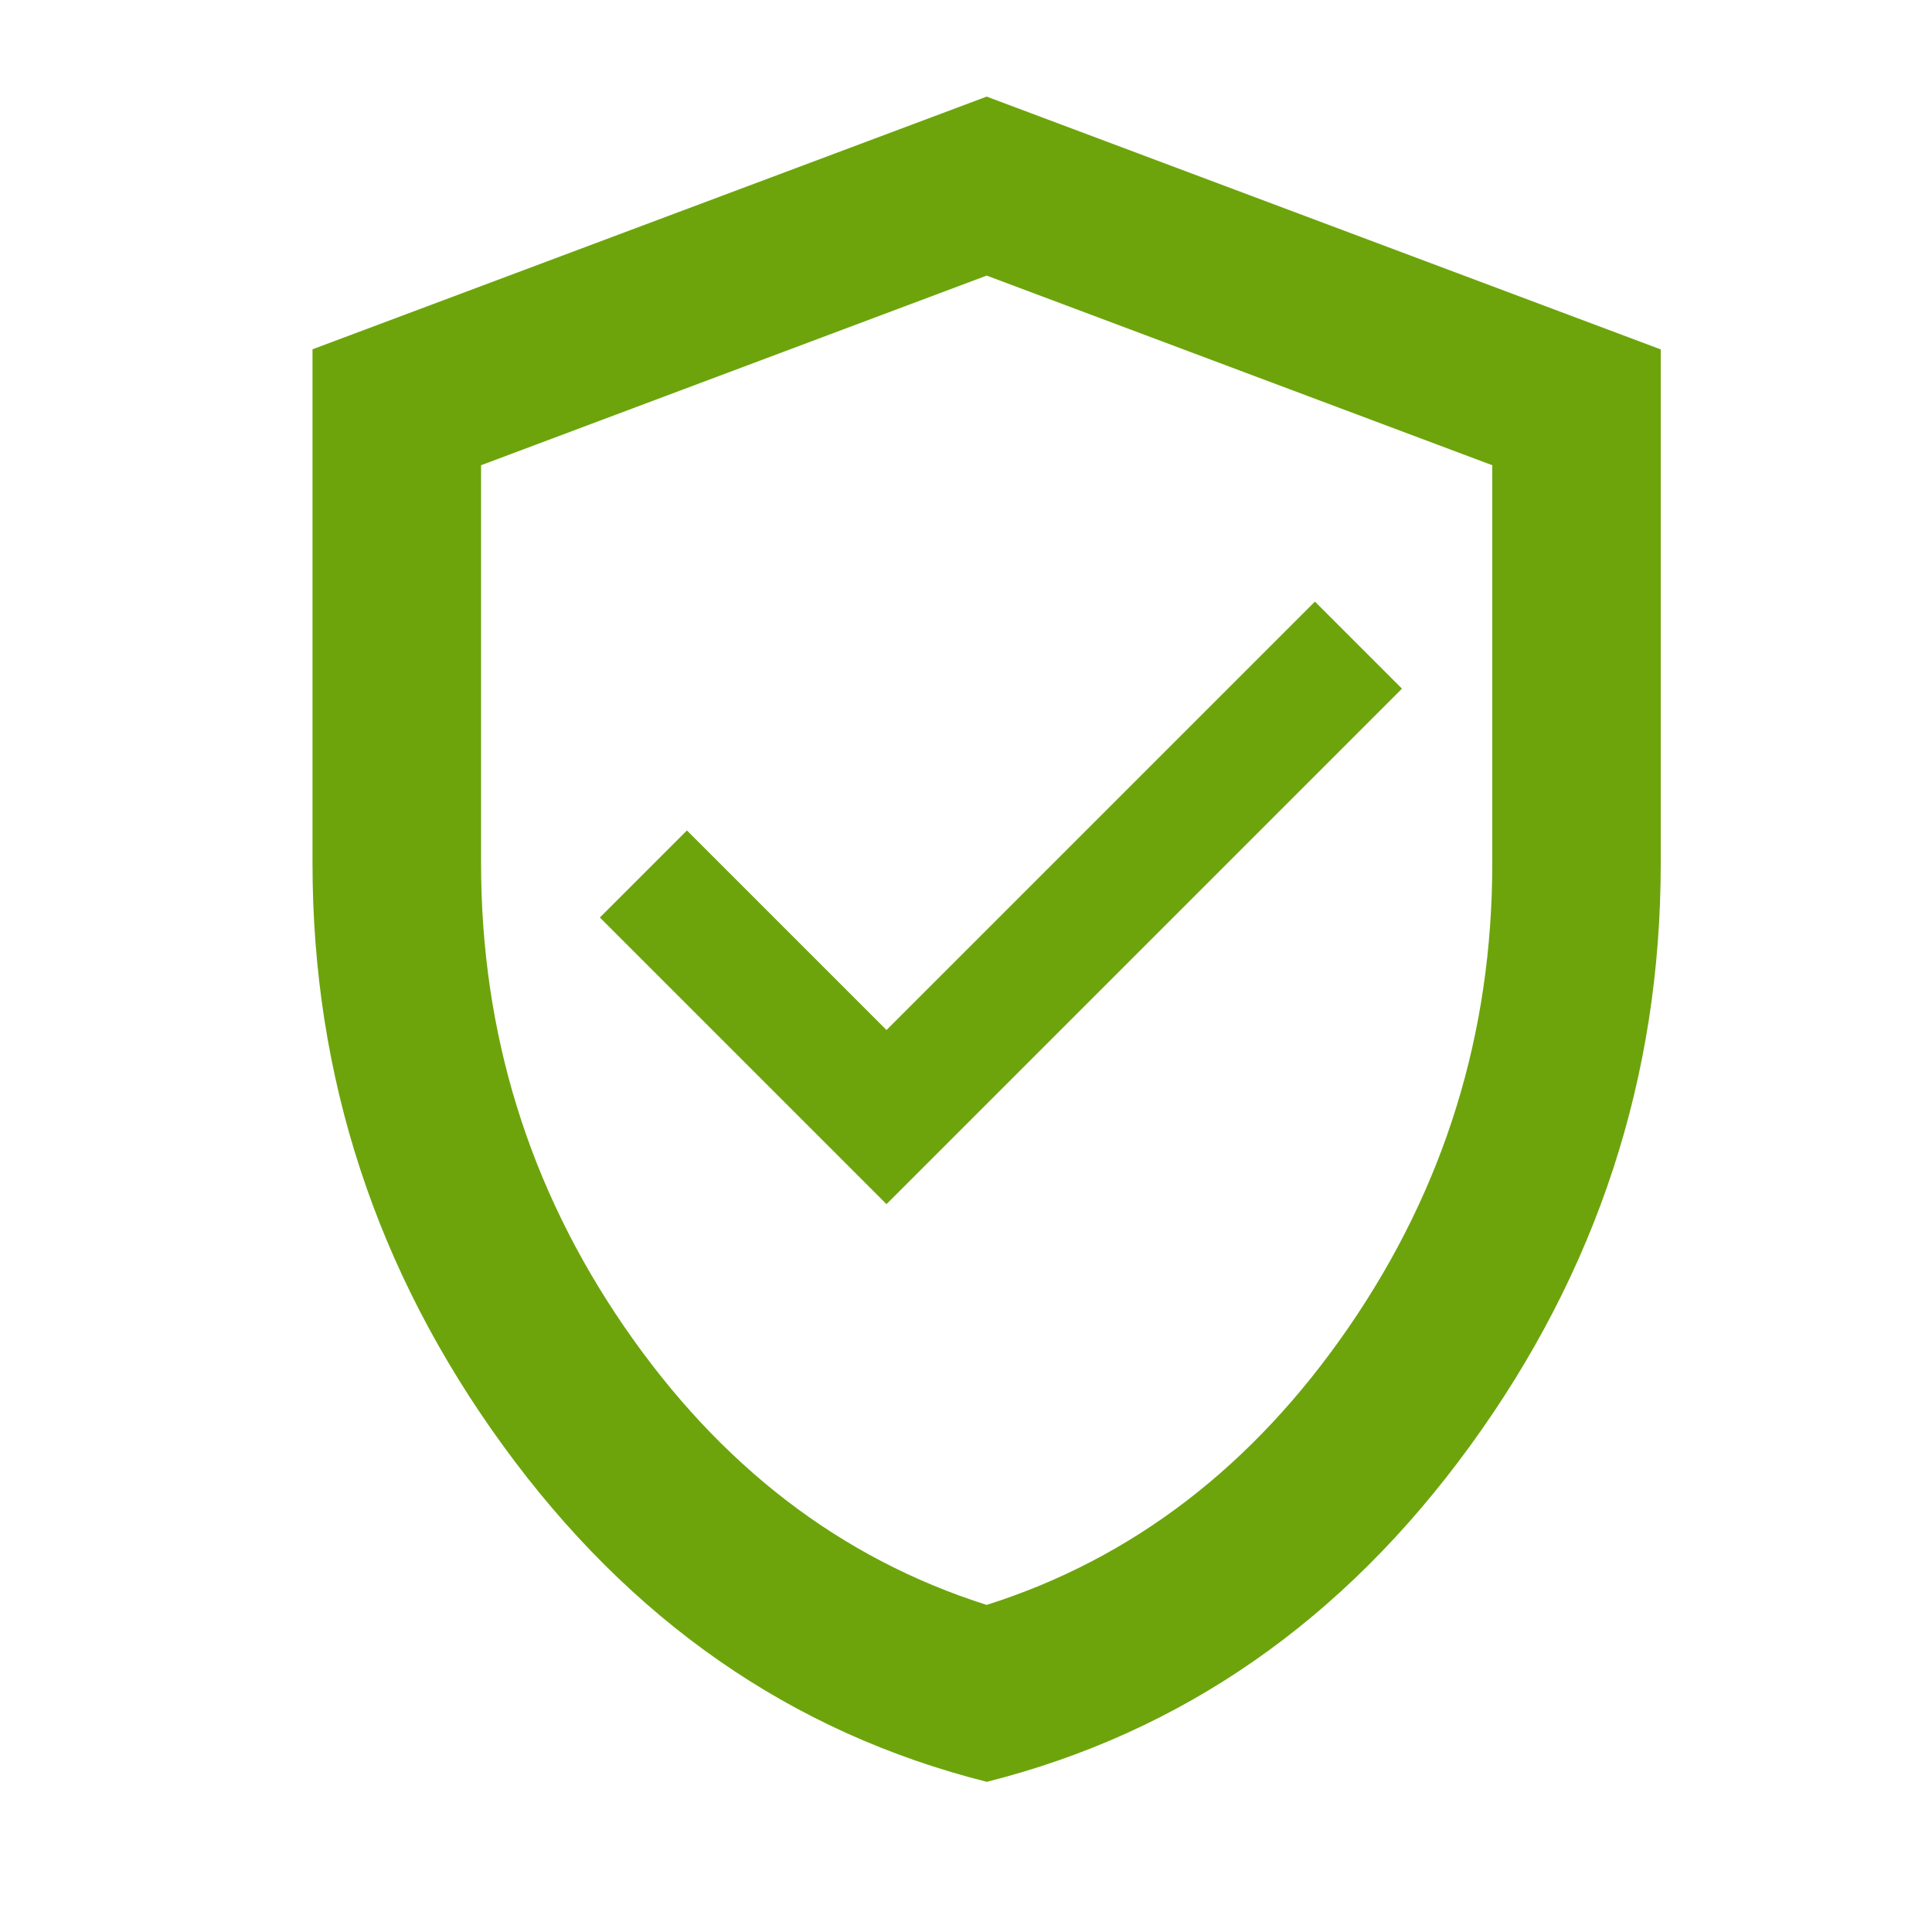
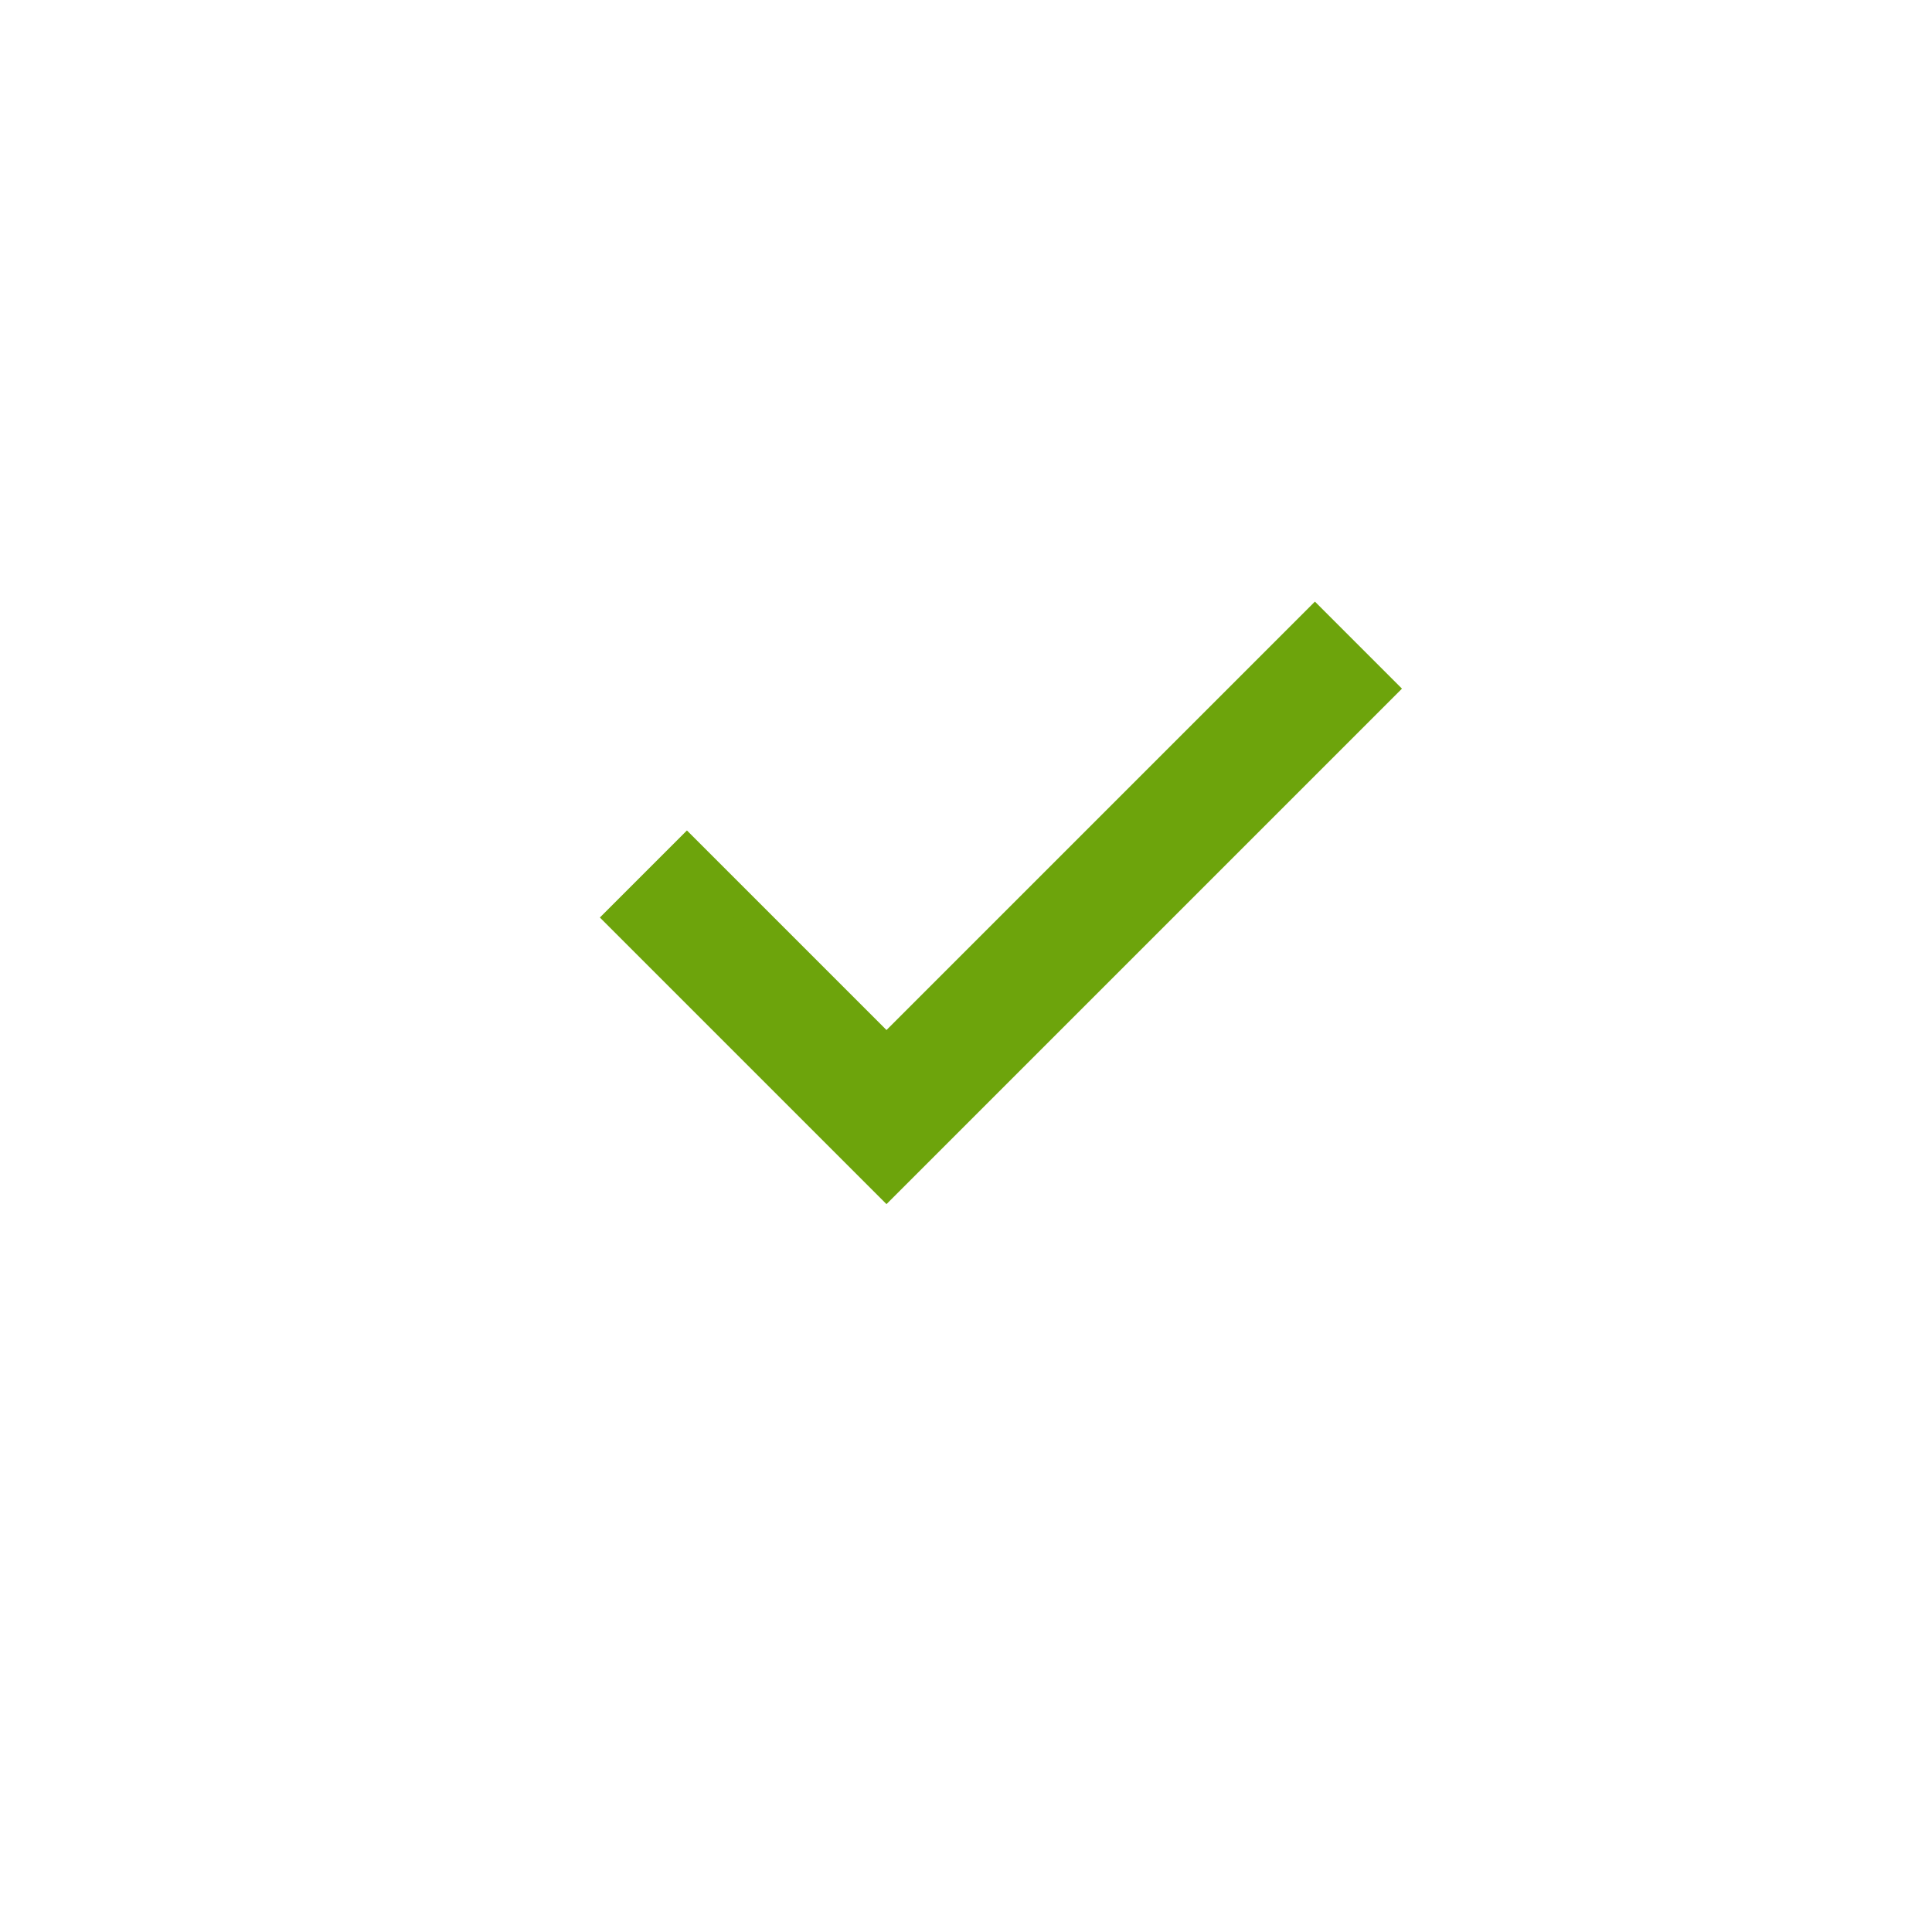
<svg xmlns="http://www.w3.org/2000/svg" id="Ebene_1" data-name="Ebene 1" viewBox="0 0 200 200">
  <defs>
    <style>
      .cls-1 {
        stroke: #6da40c;
        stroke-miterlimit: 10;
        stroke-width: 3px;
      }

      .cls-1, .cls-2 {
        fill: #6da40c;
      }
    </style>
  </defs>
-   <path class="cls-2" d="M102.14,184.45c-20.21-5.09-36.89-16.68-50.05-34.78-13.16-18.1-19.74-38.2-19.74-60.3v-53.21L102.14,10l69.78,26.17v53.21c0,22.1-6.58,42.2-19.74,60.3-13.16,18.1-29.84,29.69-50.05,34.78ZM102.14,166.14c15.12-4.8,27.62-14.39,37.51-28.79s14.83-30.38,14.83-47.98v-41.21l-52.34-19.63-52.34,19.63v41.21c0,17.59,4.94,33.58,14.83,47.98,9.89,14.39,22.39,23.99,37.51,28.79Z" />
  <path class="cls-1" d="M91.77,122.53l-27.55-27.55,6.89-6.89,20.66,20.66,44.35-44.35,6.89,6.89-51.23,51.23Z" />
</svg>